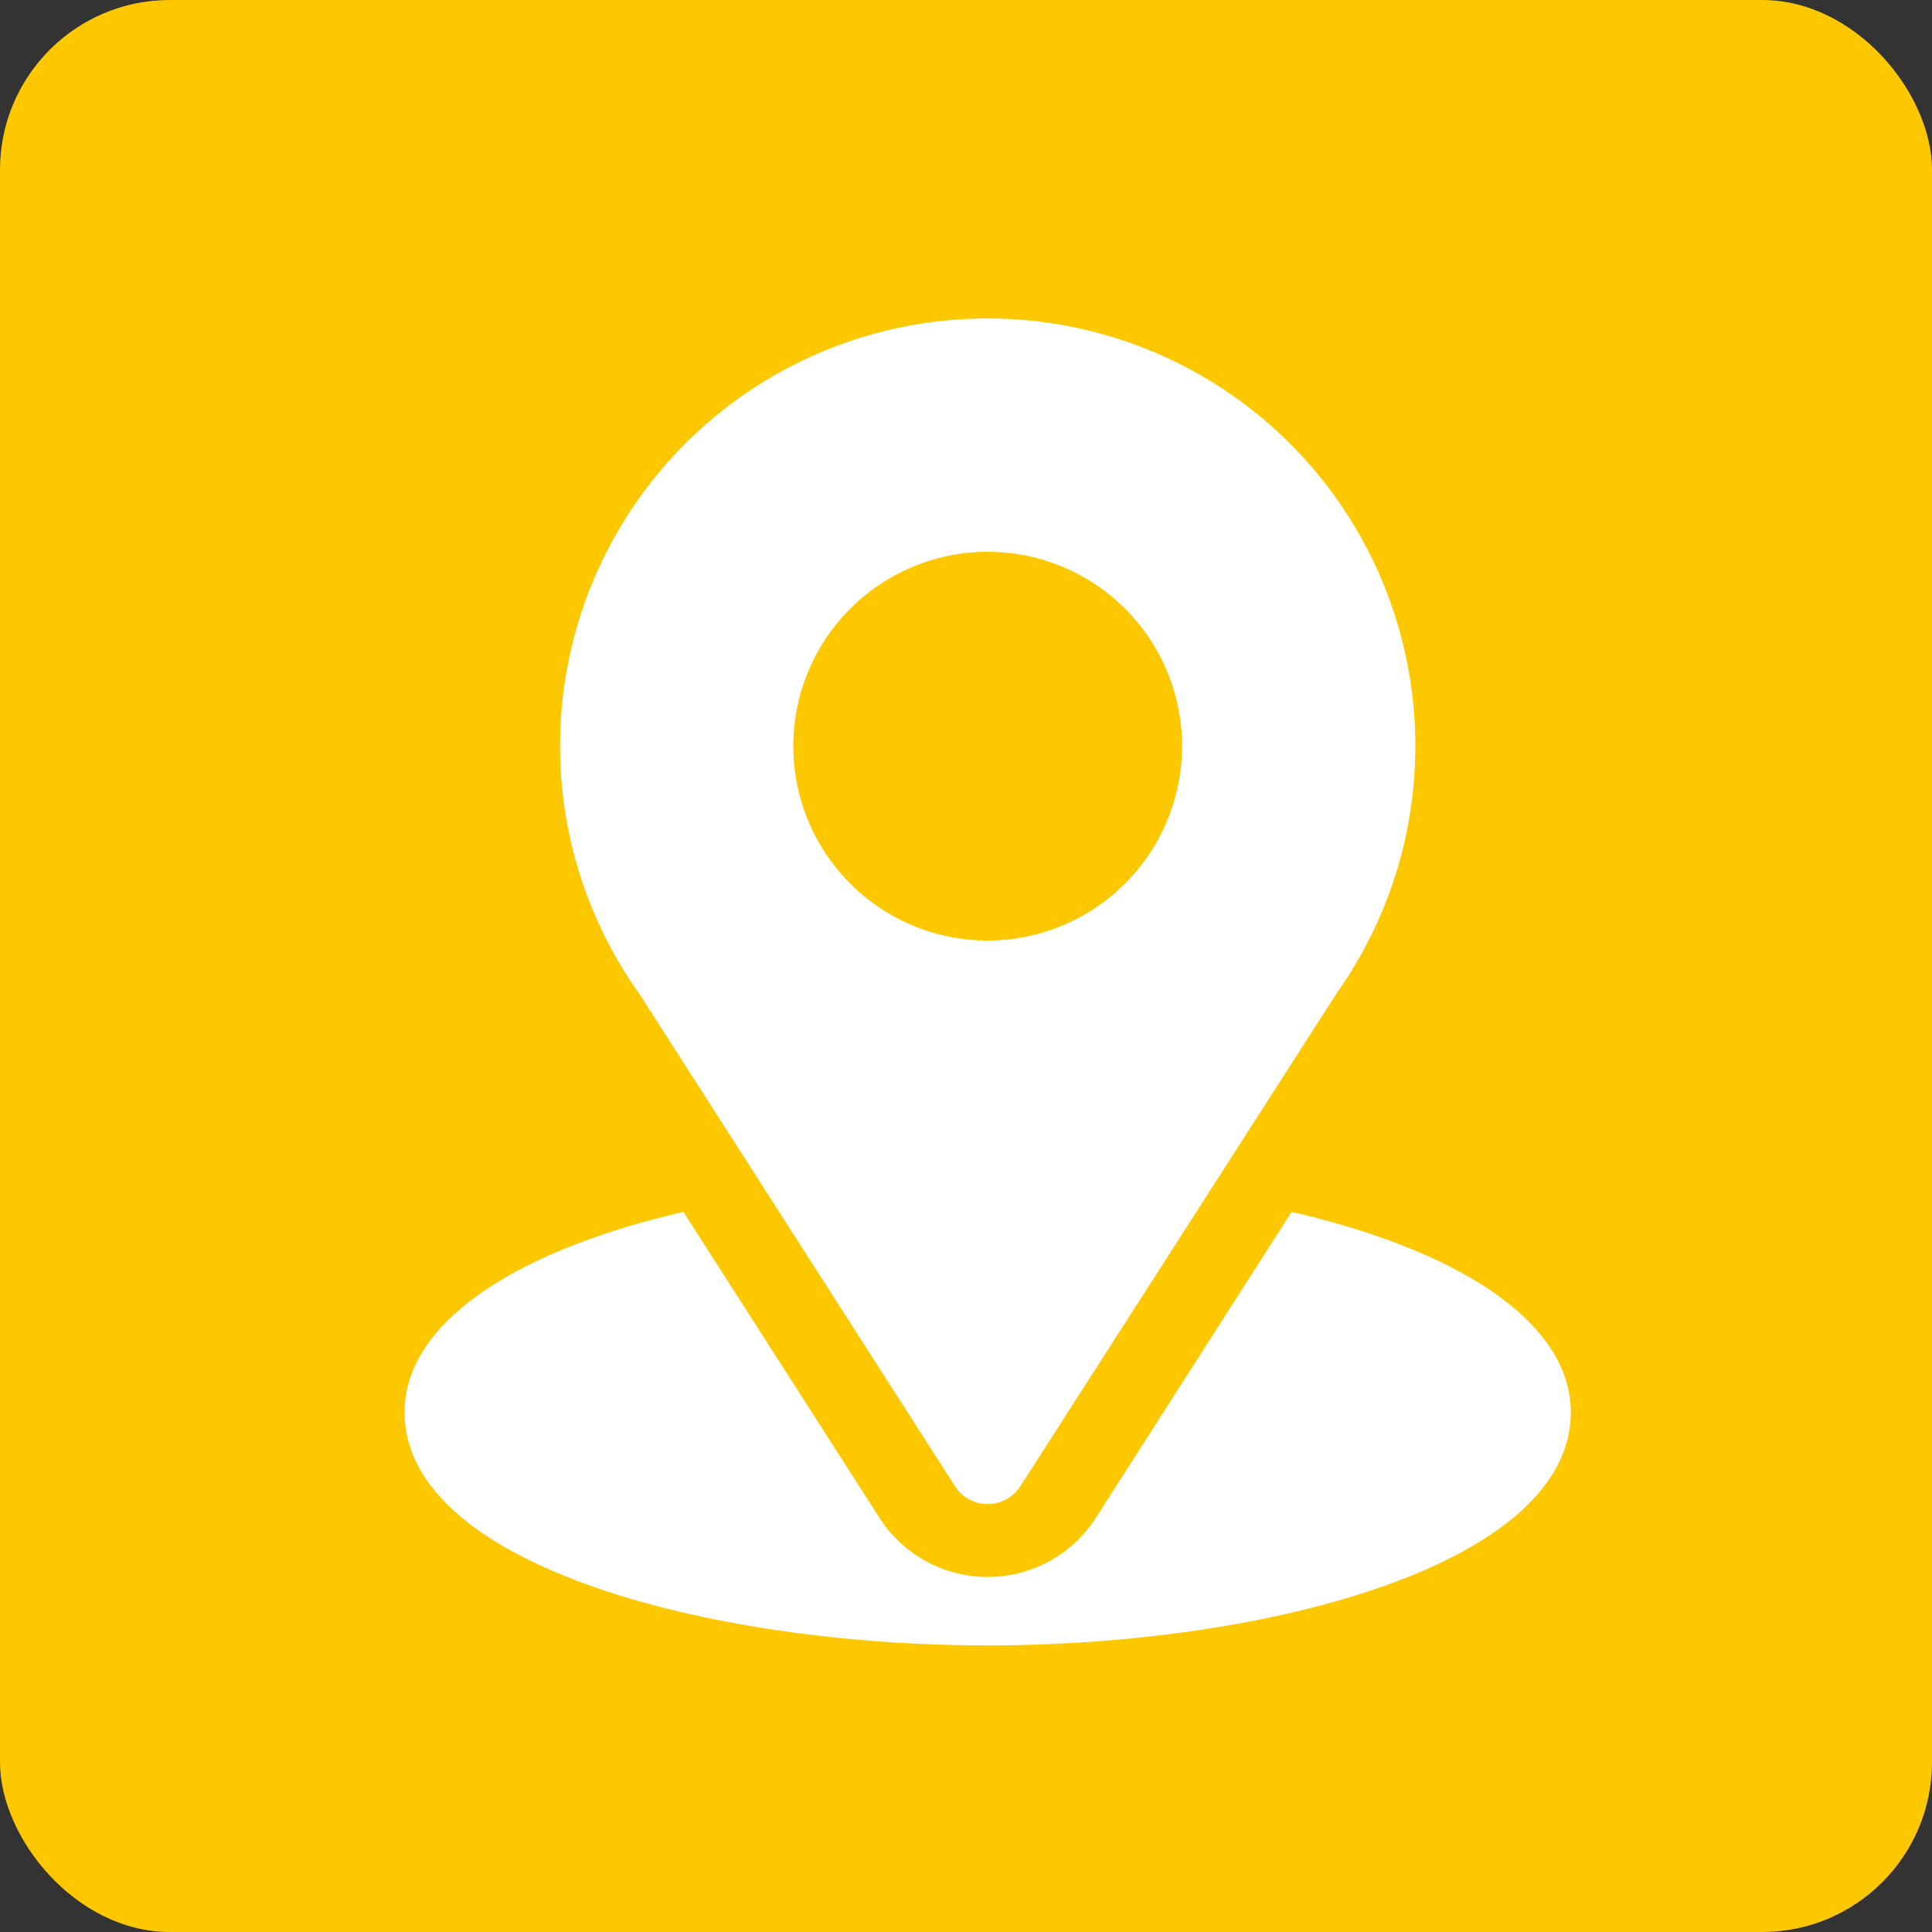
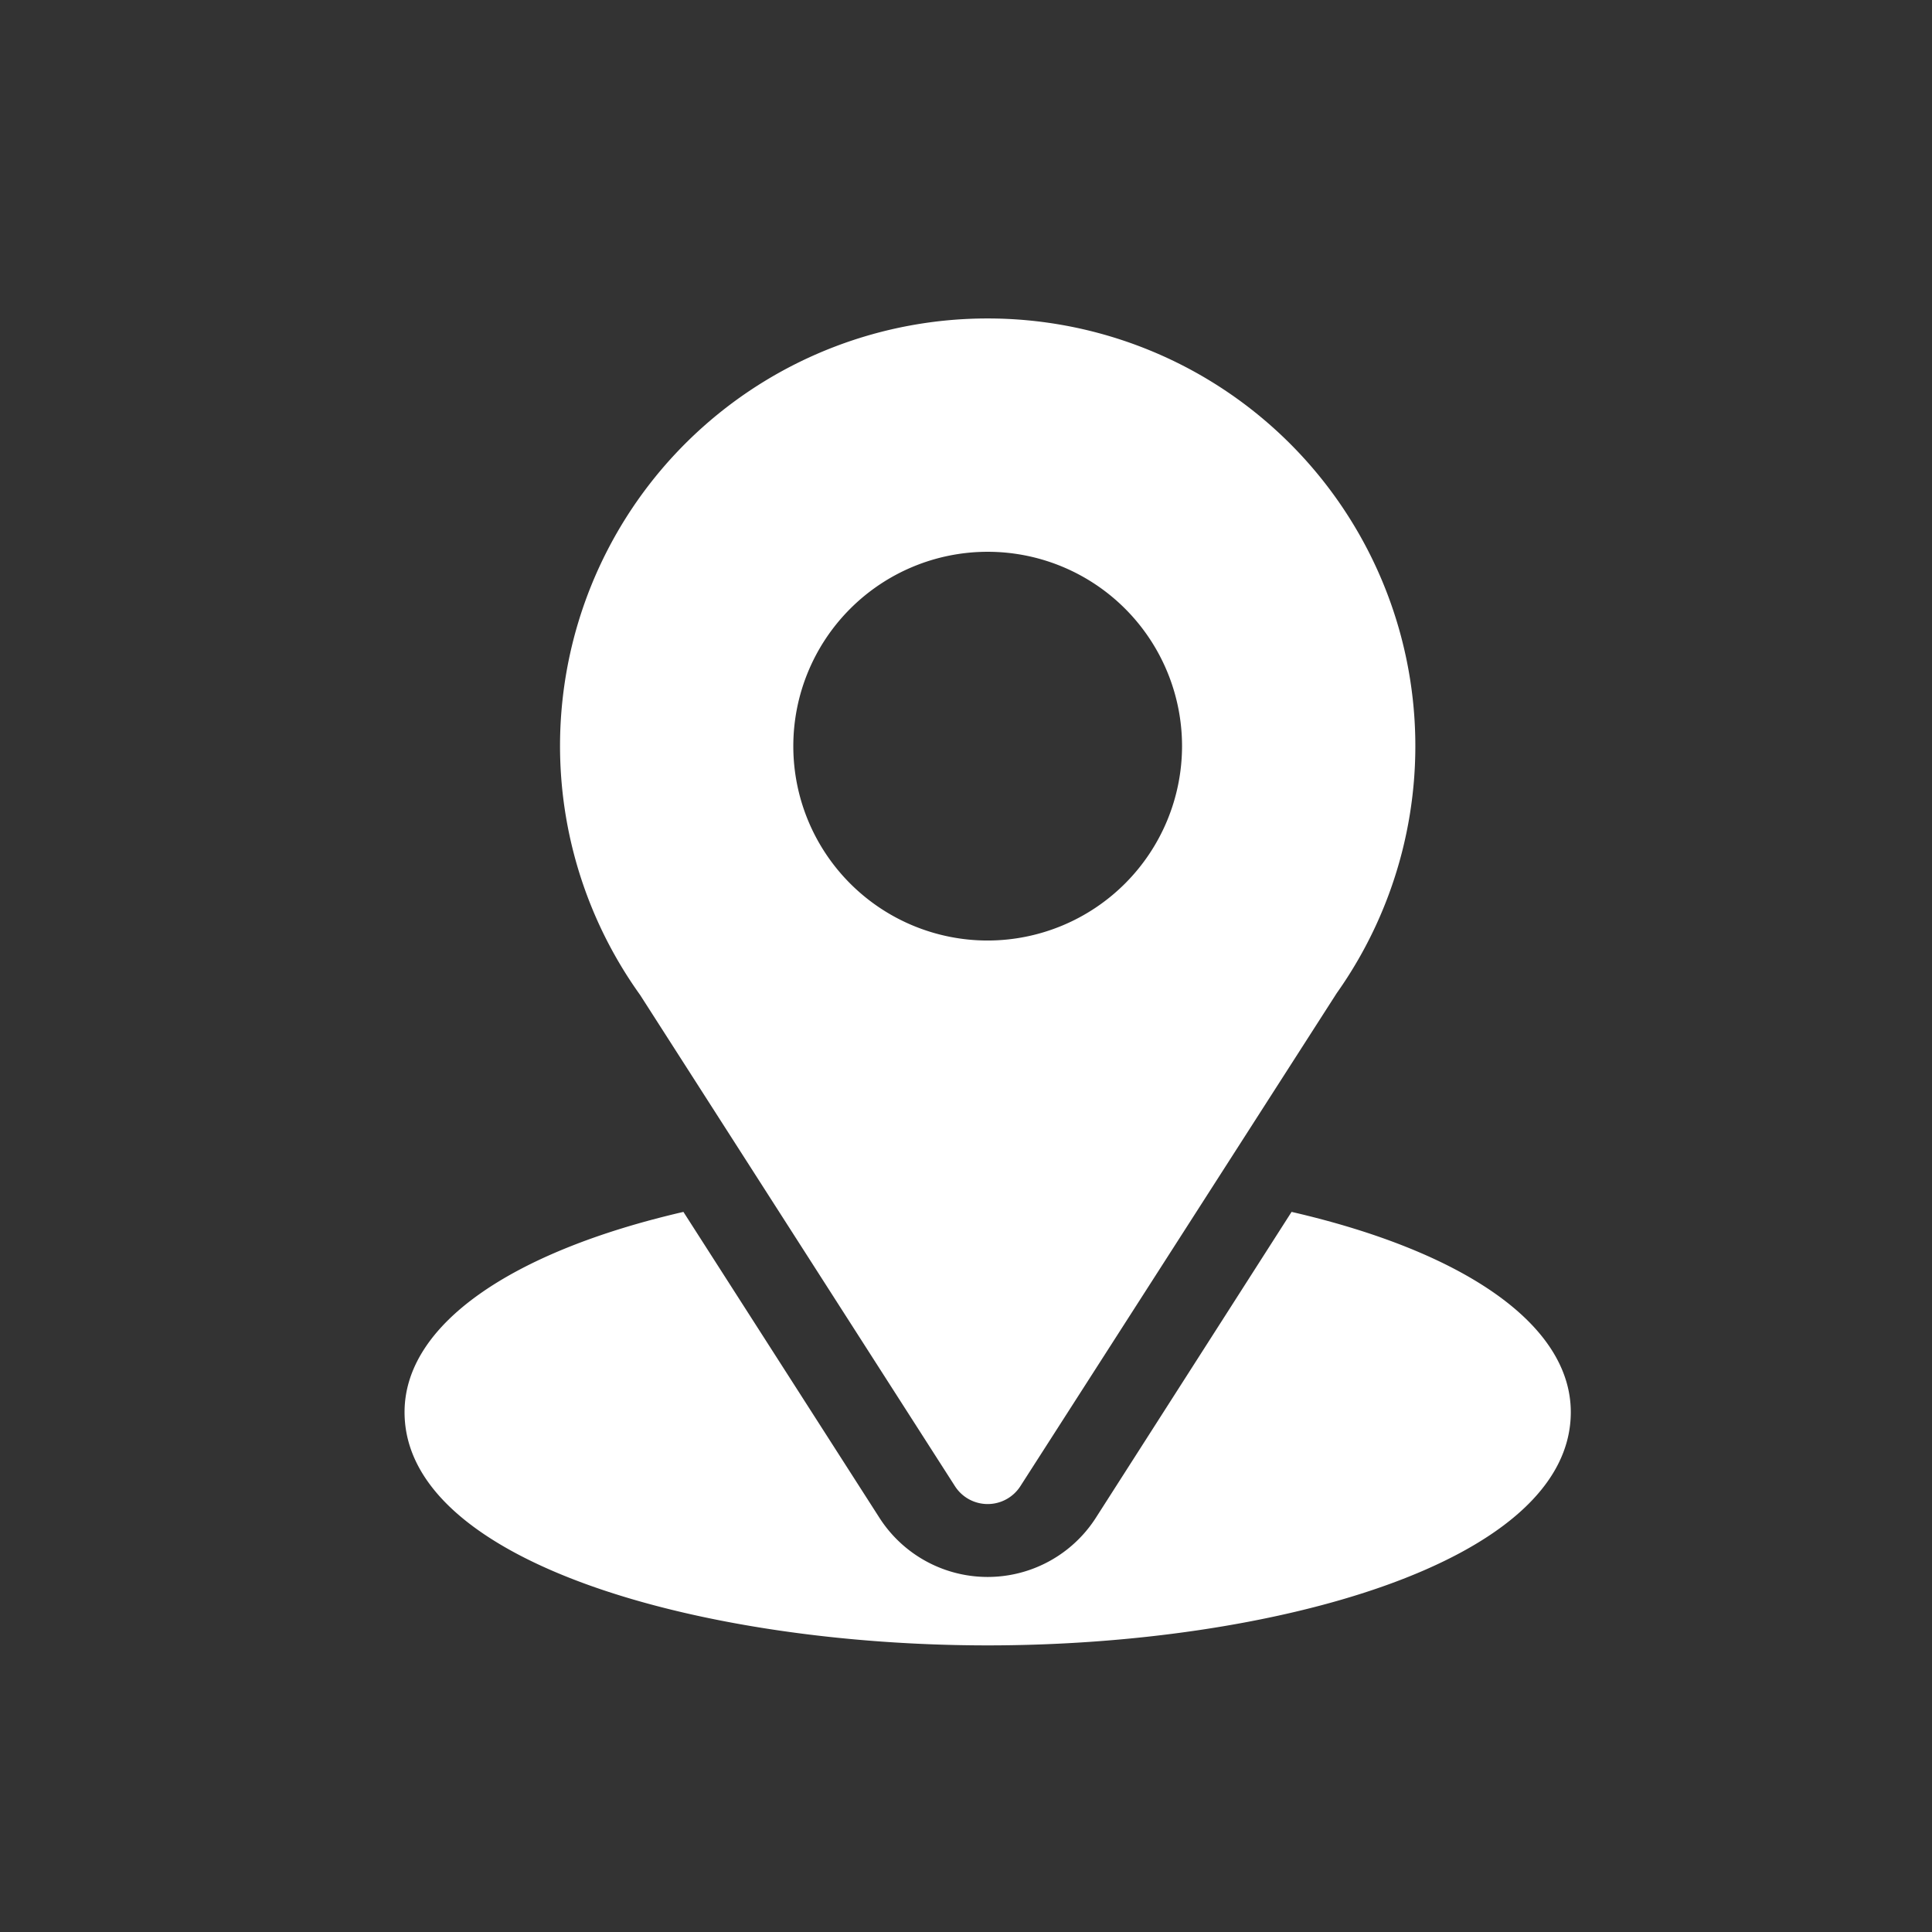
<svg xmlns="http://www.w3.org/2000/svg" width="91" height="91" viewBox="0 0 91 91">
  <rect x="0" y="0" width="91" height="91" fill="#333333" stroke="none" />
  <g id="Raggruppa_155" data-name="Raggruppa 155" transform="translate(-152 -1227)">
    <g id="Raggruppa_77" data-name="Raggruppa 77" transform="translate(-9844 2494)">
      <g id="Shape" transform="translate(9996 -1266.753)">
-         <rect id="Rettangolo_3" data-name="Rettangolo 3" width="91" height="91" rx="8" transform="translate(0 -0.247)" fill="#fec800" />
-       </g>
+         </g>
    </g>
    <g id="location_2_" data-name="location (2)" transform="translate(171.055 1242)">
      <g id="Raggruppa_130" data-name="Raggruppa 130" transform="translate(7.324)">
        <g id="Raggruppa_129" data-name="Raggruppa 129">
          <path id="Tracciato_1116" data-name="Tracciato 1116" d="M111.142,0A20.132,20.132,0,0,0,94.769,31.861L109.6,55a1.831,1.831,0,0,0,3.083,0l14.9-23.221A20.141,20.141,0,0,0,111.142,0Zm0,29.3a9.155,9.155,0,1,1,9.155-9.155A9.166,9.166,0,0,1,111.142,29.3Z" transform="translate(-91)" fill="#fff" />
        </g>
      </g>
      <g id="Raggruppa_132" data-name="Raggruppa 132" transform="translate(0 42.077)">
        <g id="Raggruppa_131" data-name="Raggruppa 131">
          <path id="Tracciato_1117" data-name="Tracciato 1117" d="M72.78,344.7,63.56,359.11a6.054,6.054,0,0,1-10.191,0L44.135,344.7C36.009,346.577,31,350.019,31,354.132c0,7.137,14.151,10.986,27.466,10.986s27.466-3.85,27.466-10.986C85.932,350.016,80.916,346.573,72.78,344.7Z" transform="translate(-31 -344.695)" fill="#fff" />
        </g>
      </g>
    </g>
  </g>
</svg>